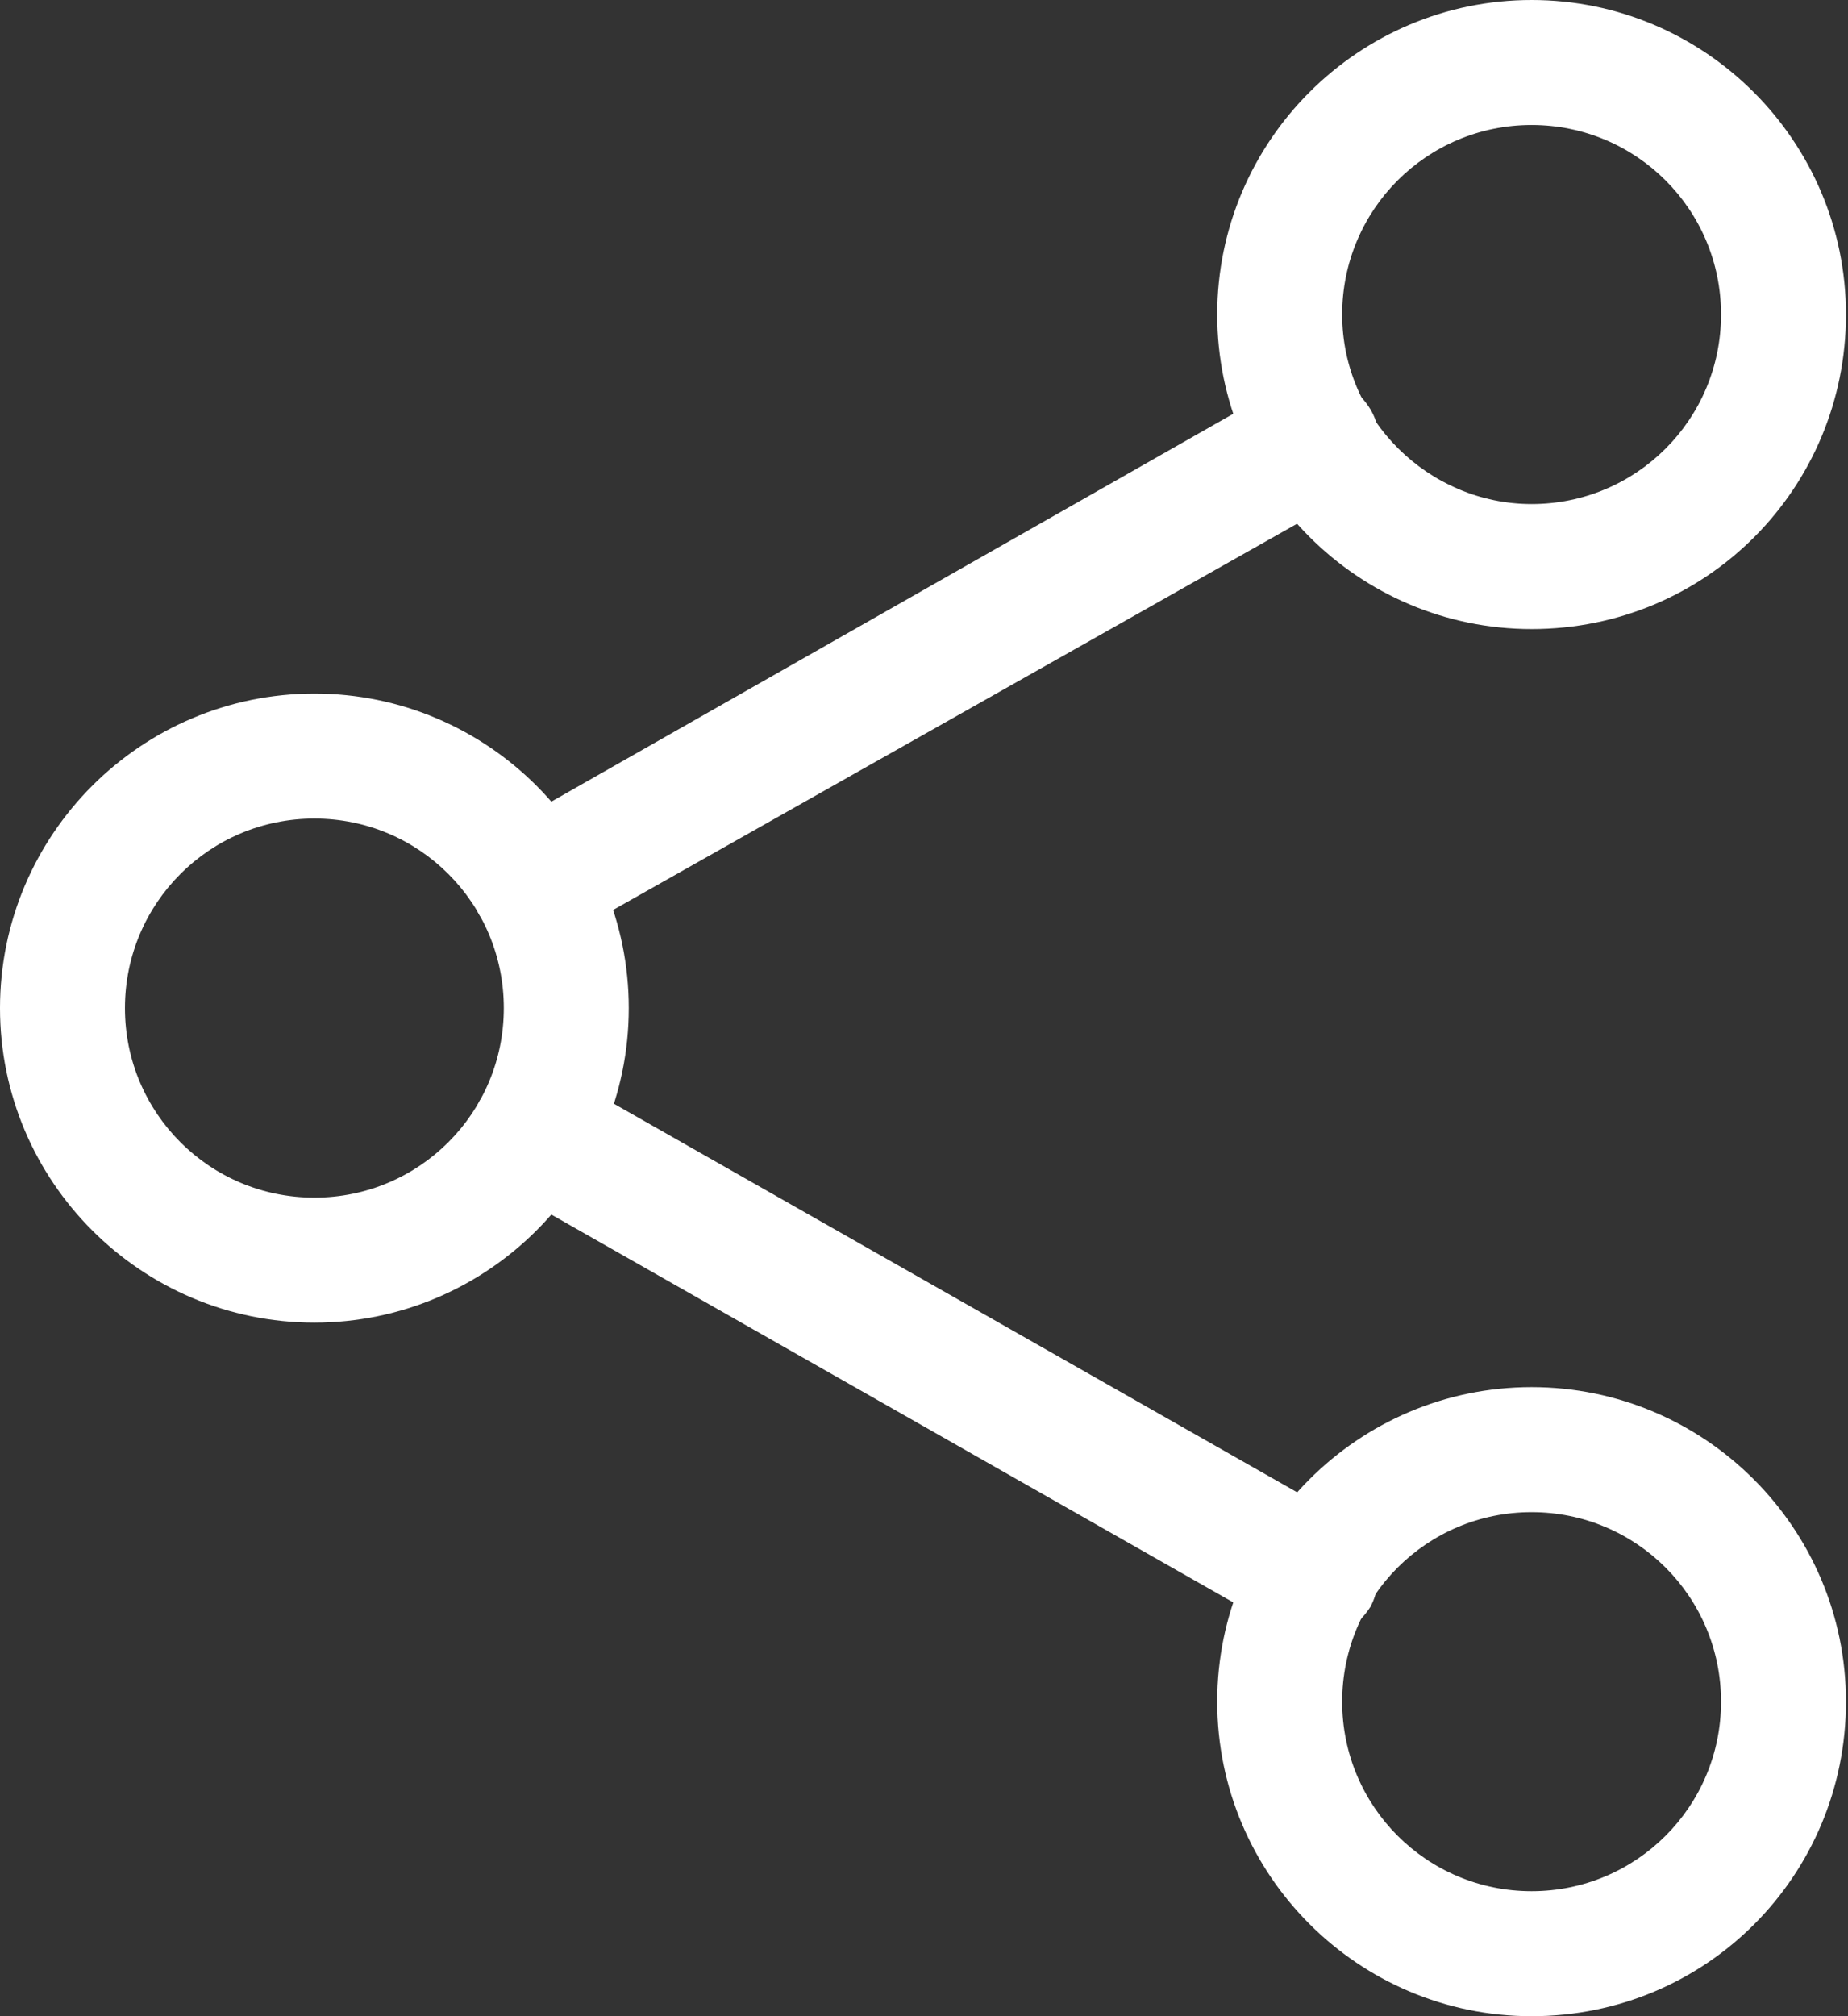
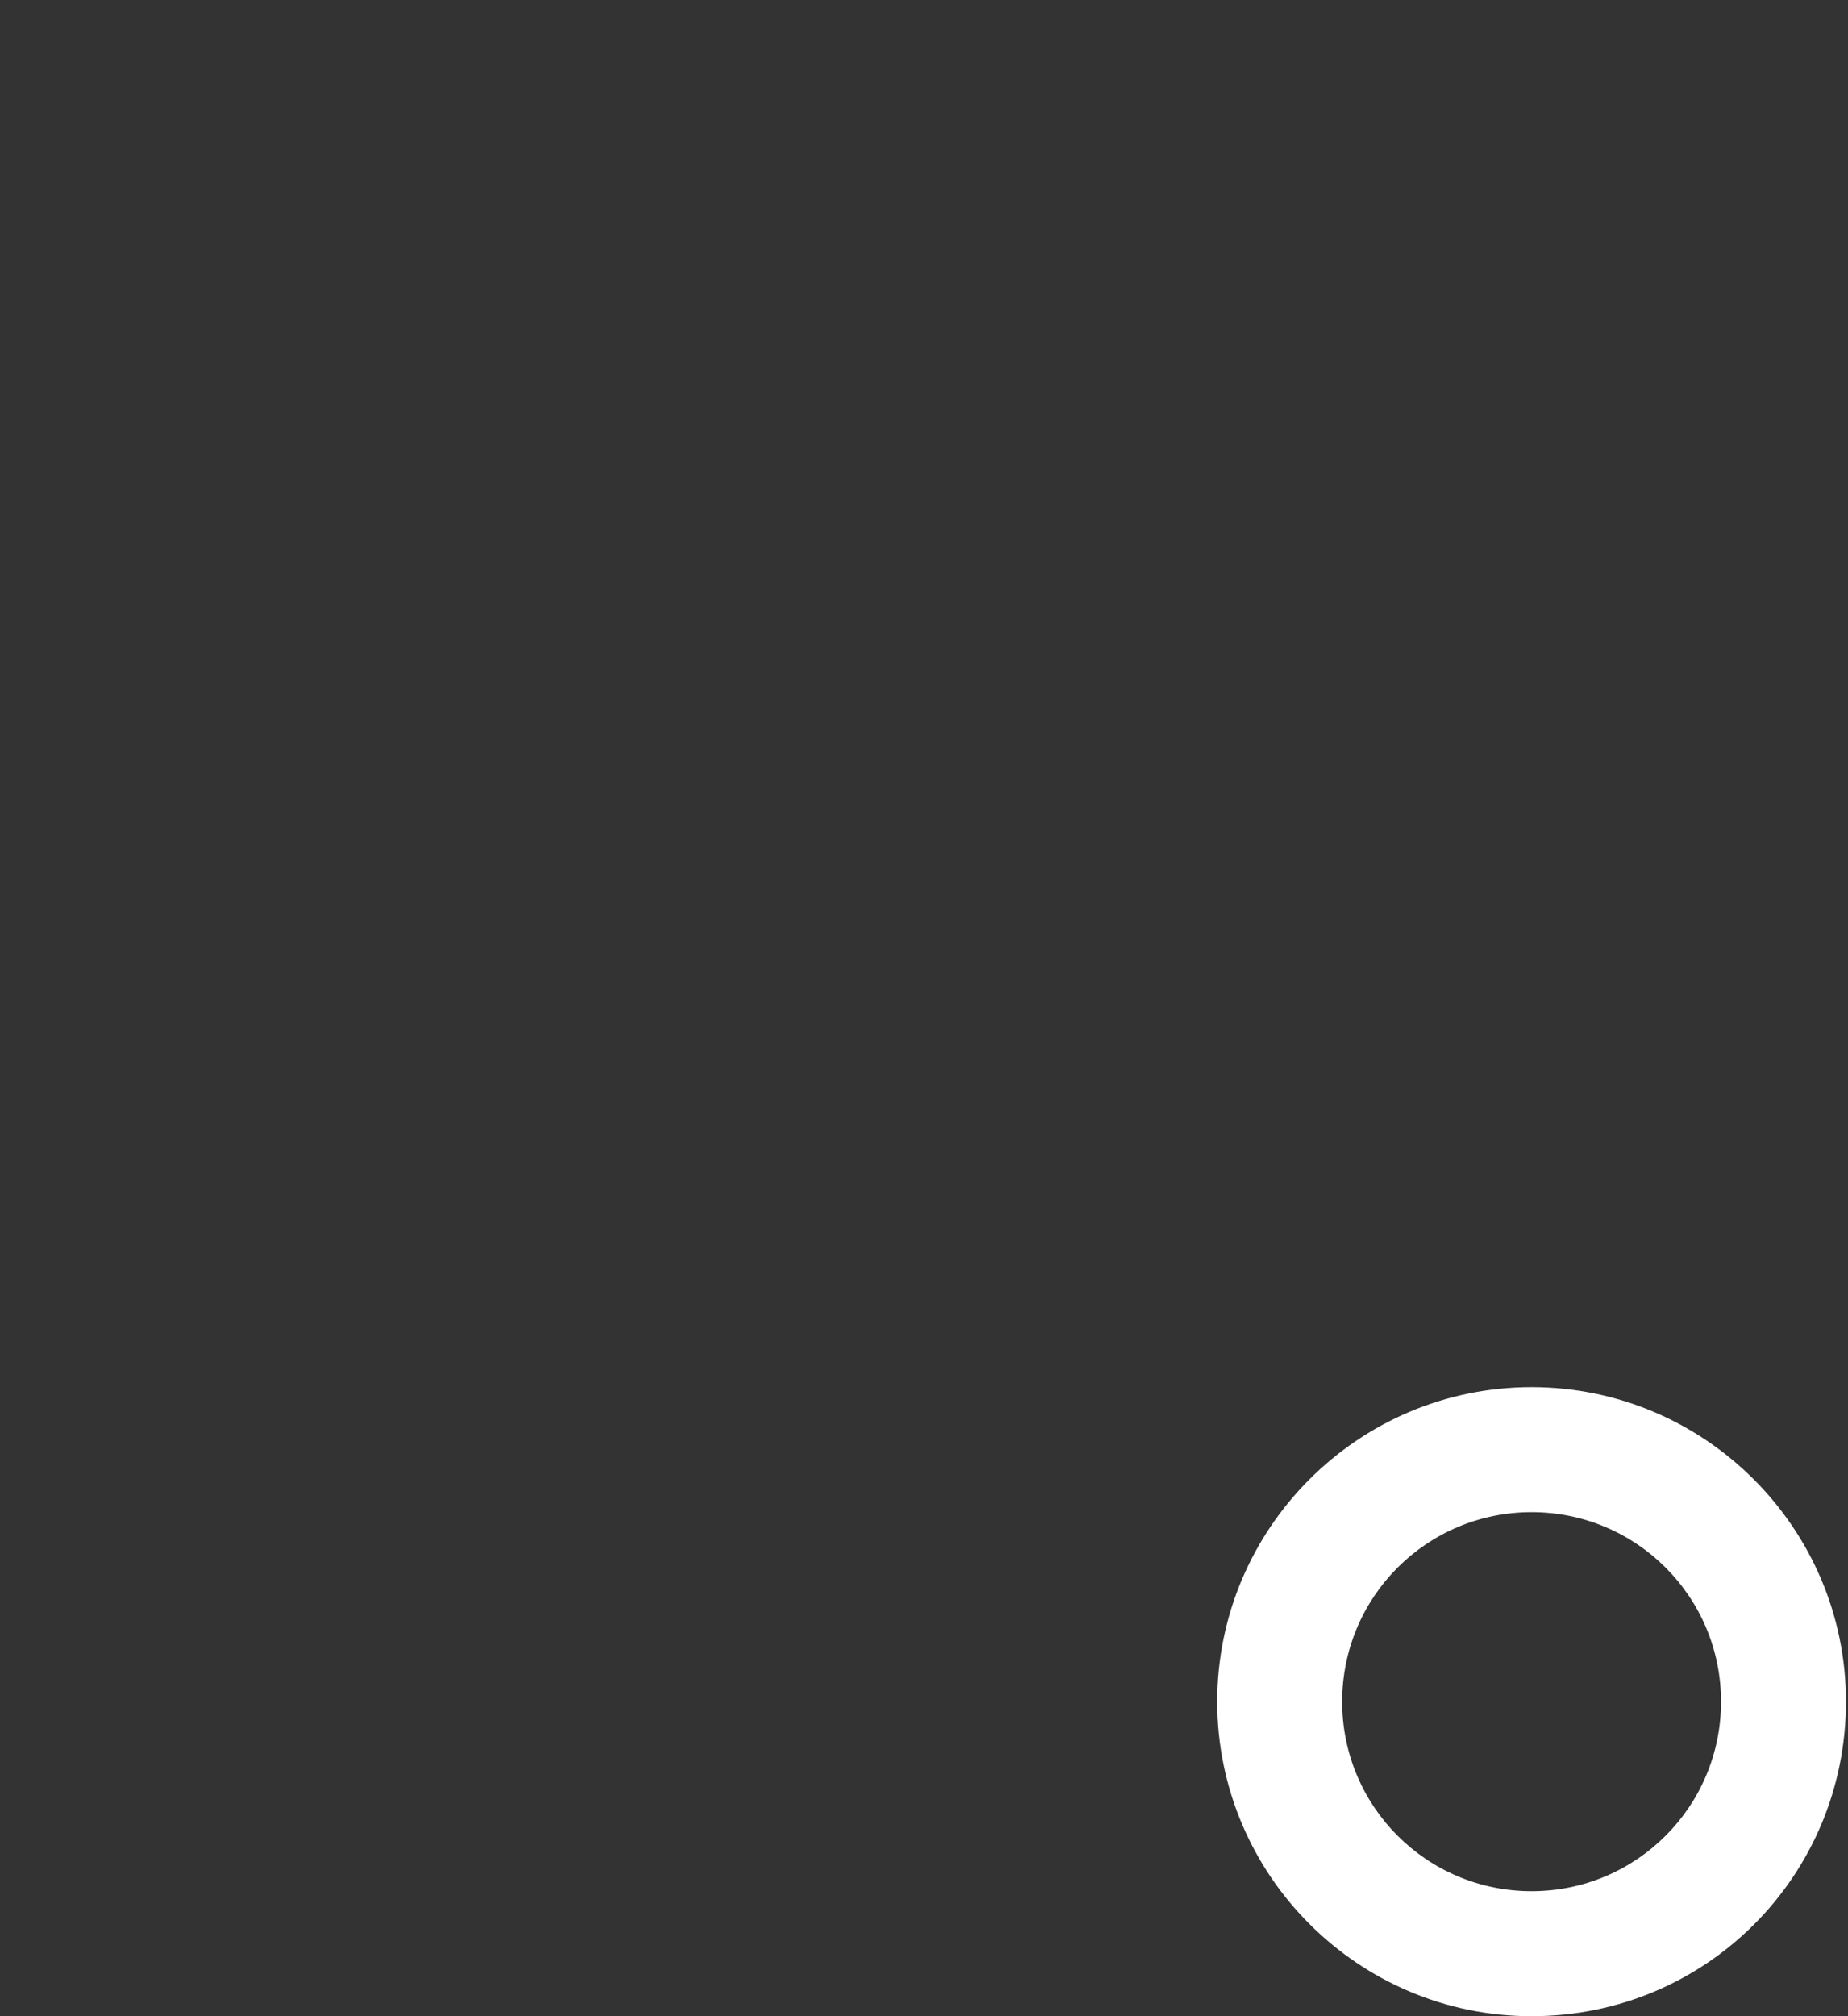
<svg xmlns="http://www.w3.org/2000/svg" version="1.1" id="Layer_1" x="0px" y="0px" viewBox="0 0 91.7 100" style="enable-background:new 0 0 91.7 100;" xml:space="preserve">
  <rect x="0" y="0" width="91.7" height="100" fill="#333333" stroke="none" />
  <style type="text/css">
	.st0{fill:#FFFFFF;}
</style>
  <g>
-     <path class="st0" d="M76,31.2c-8.6,0-15.6-7-15.6-15.6S67.4,0,76,0c8.6,0,15.6,7,15.6,15.6S84.7,31.2,76,31.2z M76,6.2   c-5.2,0-9.4,4.2-9.4,9.4S70.9,25,76,25c5.2,0,9.4-4.2,9.4-9.4S81.2,6.2,76,6.2z" />
    <path class="st0" d="M76,100c-8.6,0-15.6-7-15.6-15.6s7-15.6,15.6-15.6c8.6,0,15.6,7,15.6,15.6S84.7,100,76,100z M76,75   c-5.2,0-9.4,4.2-9.4,9.4s4.2,9.4,9.4,9.4c5.2,0,9.4-4.2,9.4-9.4S81.2,75,76,75z" />
-     <path class="st0" d="M15.6,65.6C7,65.6,0,58.6,0,50s7-15.6,15.6-15.6s15.6,7,15.6,15.6S24.2,65.6,15.6,65.6z M15.6,40.6   c-5.2,0-9.4,4.2-9.4,9.4s4.2,9.4,9.4,9.4S25,55.2,25,50S20.8,40.6,15.6,40.6z" />
-     <path class="st0" d="M26.5,47c-1.1,0-2.1-0.6-2.7-1.6c-0.9-1.5-0.3-3.4,1.2-4.3l38.7-22c1.5-0.9,3.4-0.3,4.3,1.2   c0.9,1.5,0.3,3.4-1.2,4.3L28,46.5C27.6,46.8,27,47,26.5,47z" />
-     <path class="st0" d="M65.2,81.3c-0.5,0-1.1-0.1-1.5-0.4L25,58.9c-1.5-0.9-2-2.8-1.2-4.3c0.9-1.5,2.8-2,4.3-1.2l38.7,22   c1.5,0.9,2,2.8,1.2,4.3C67.3,80.8,66.2,81.3,65.2,81.3z" />
  </g>
</svg>